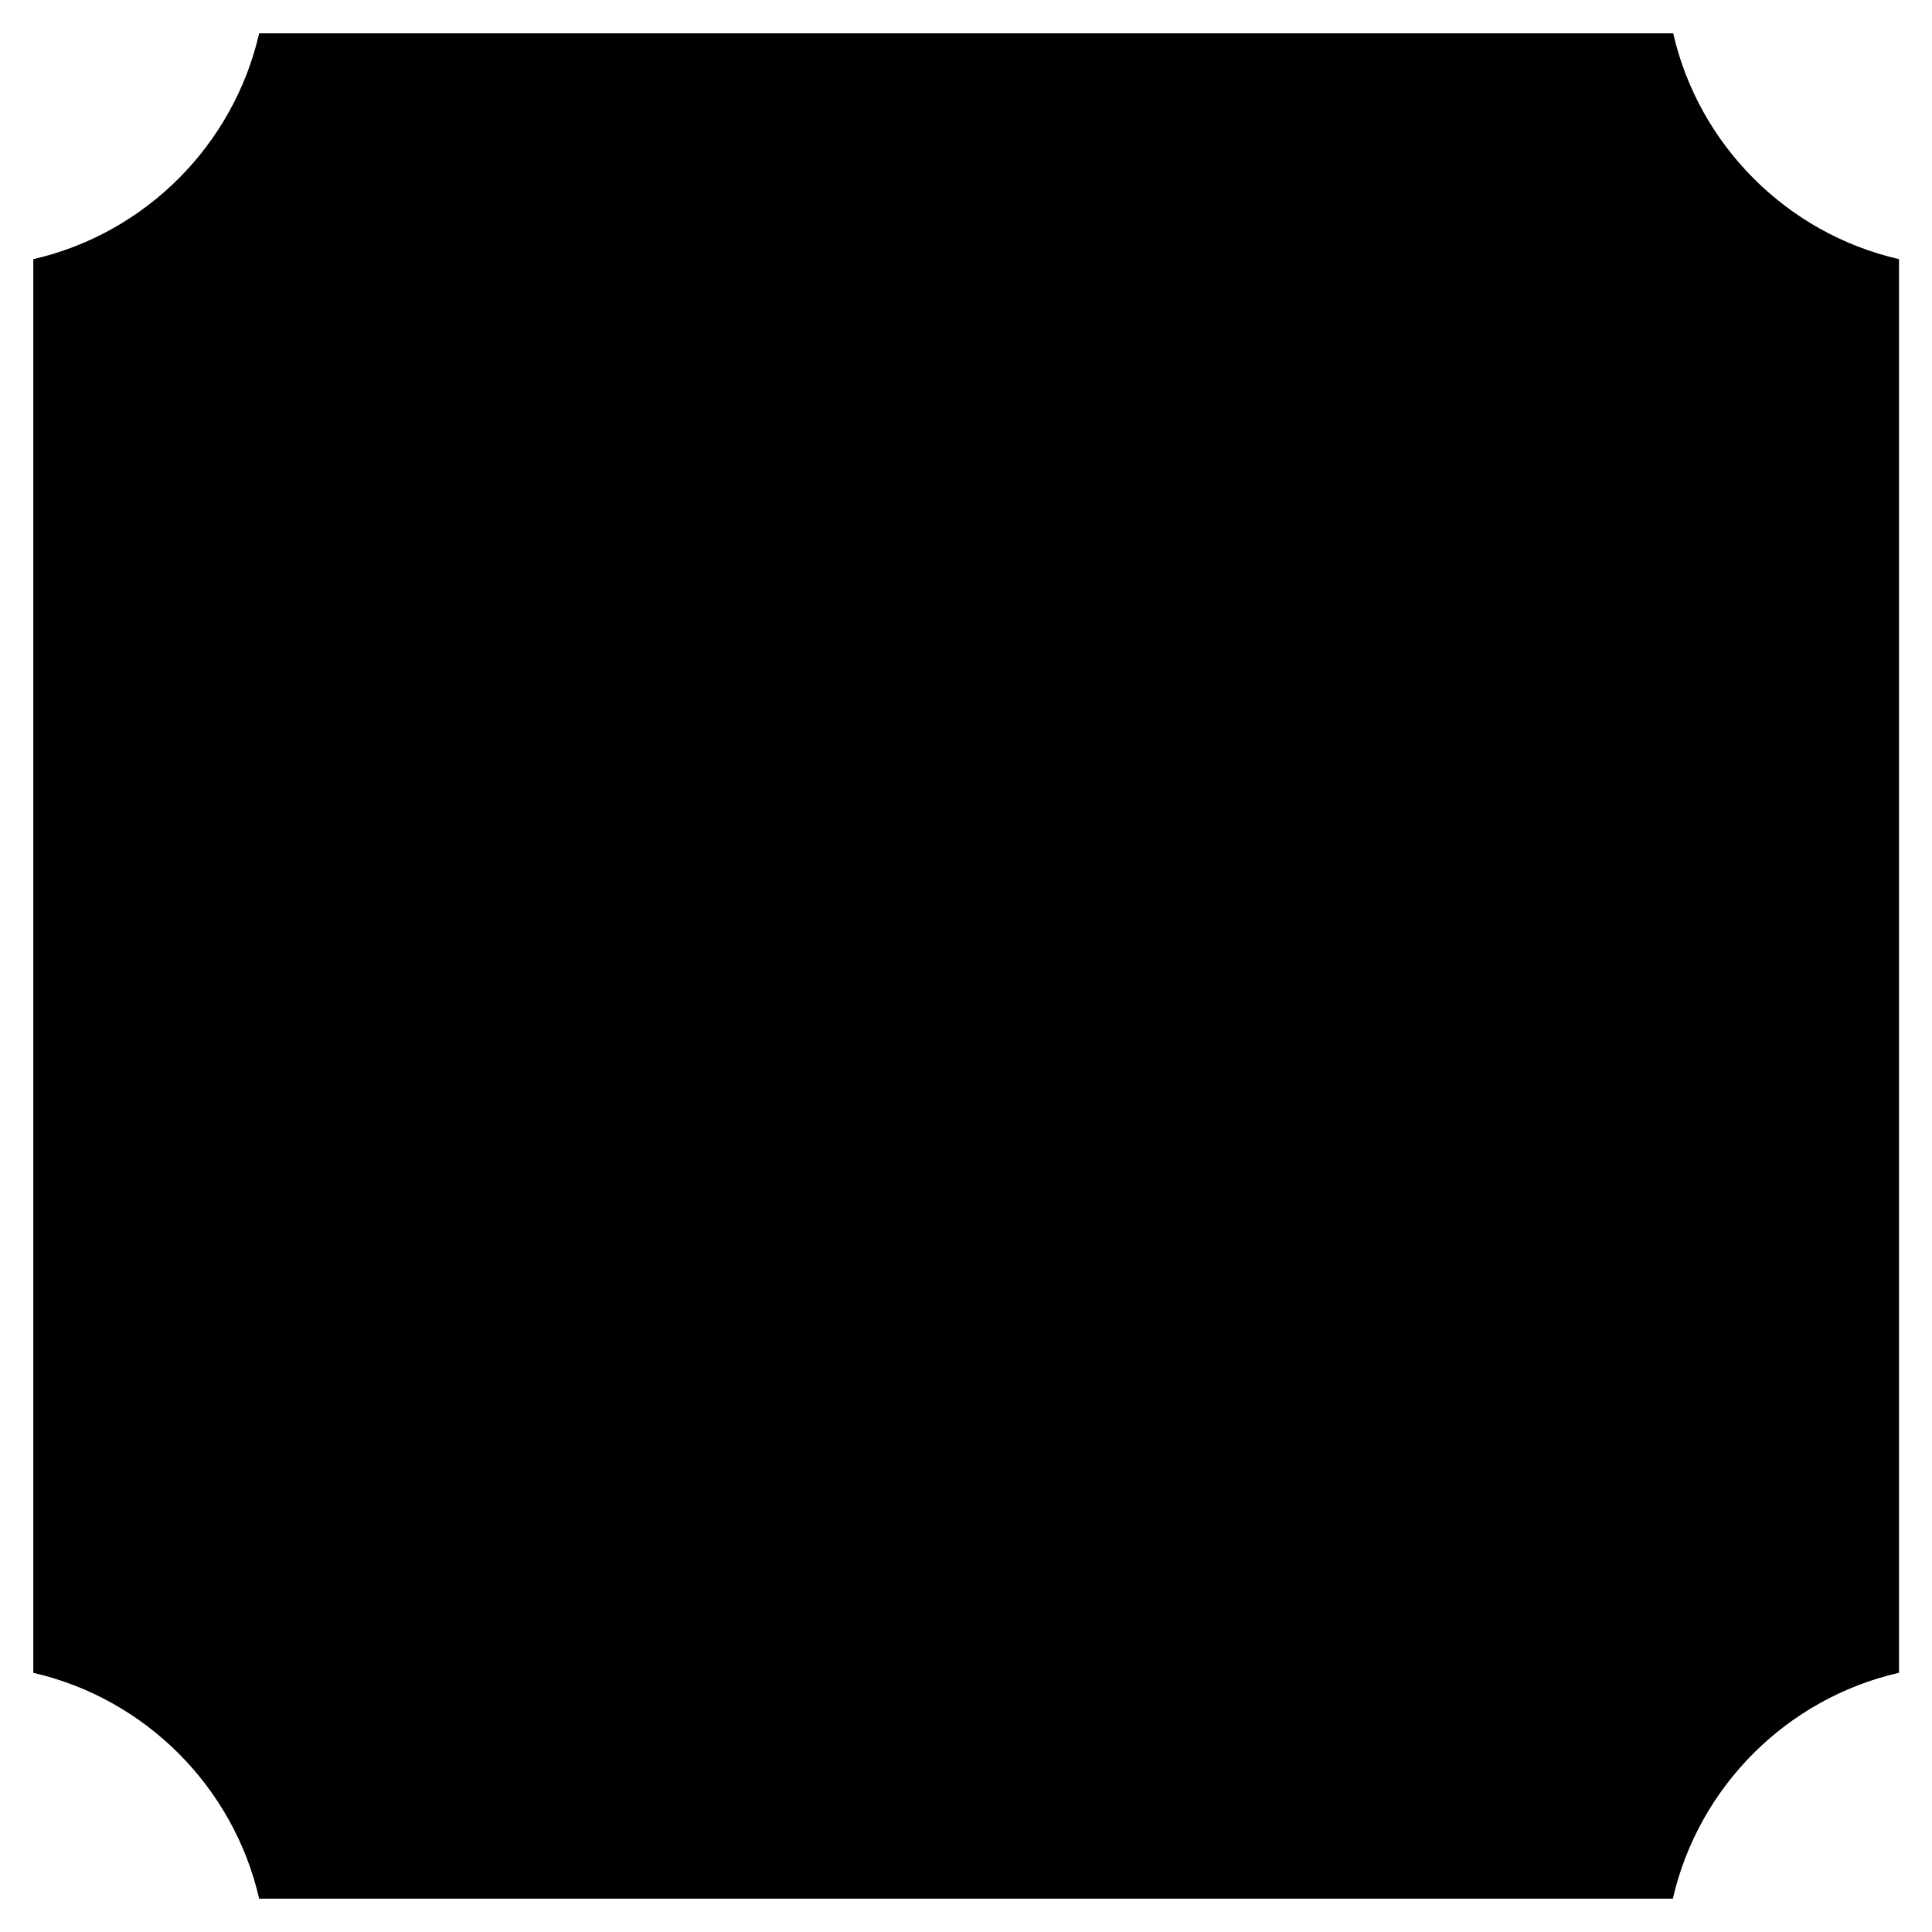
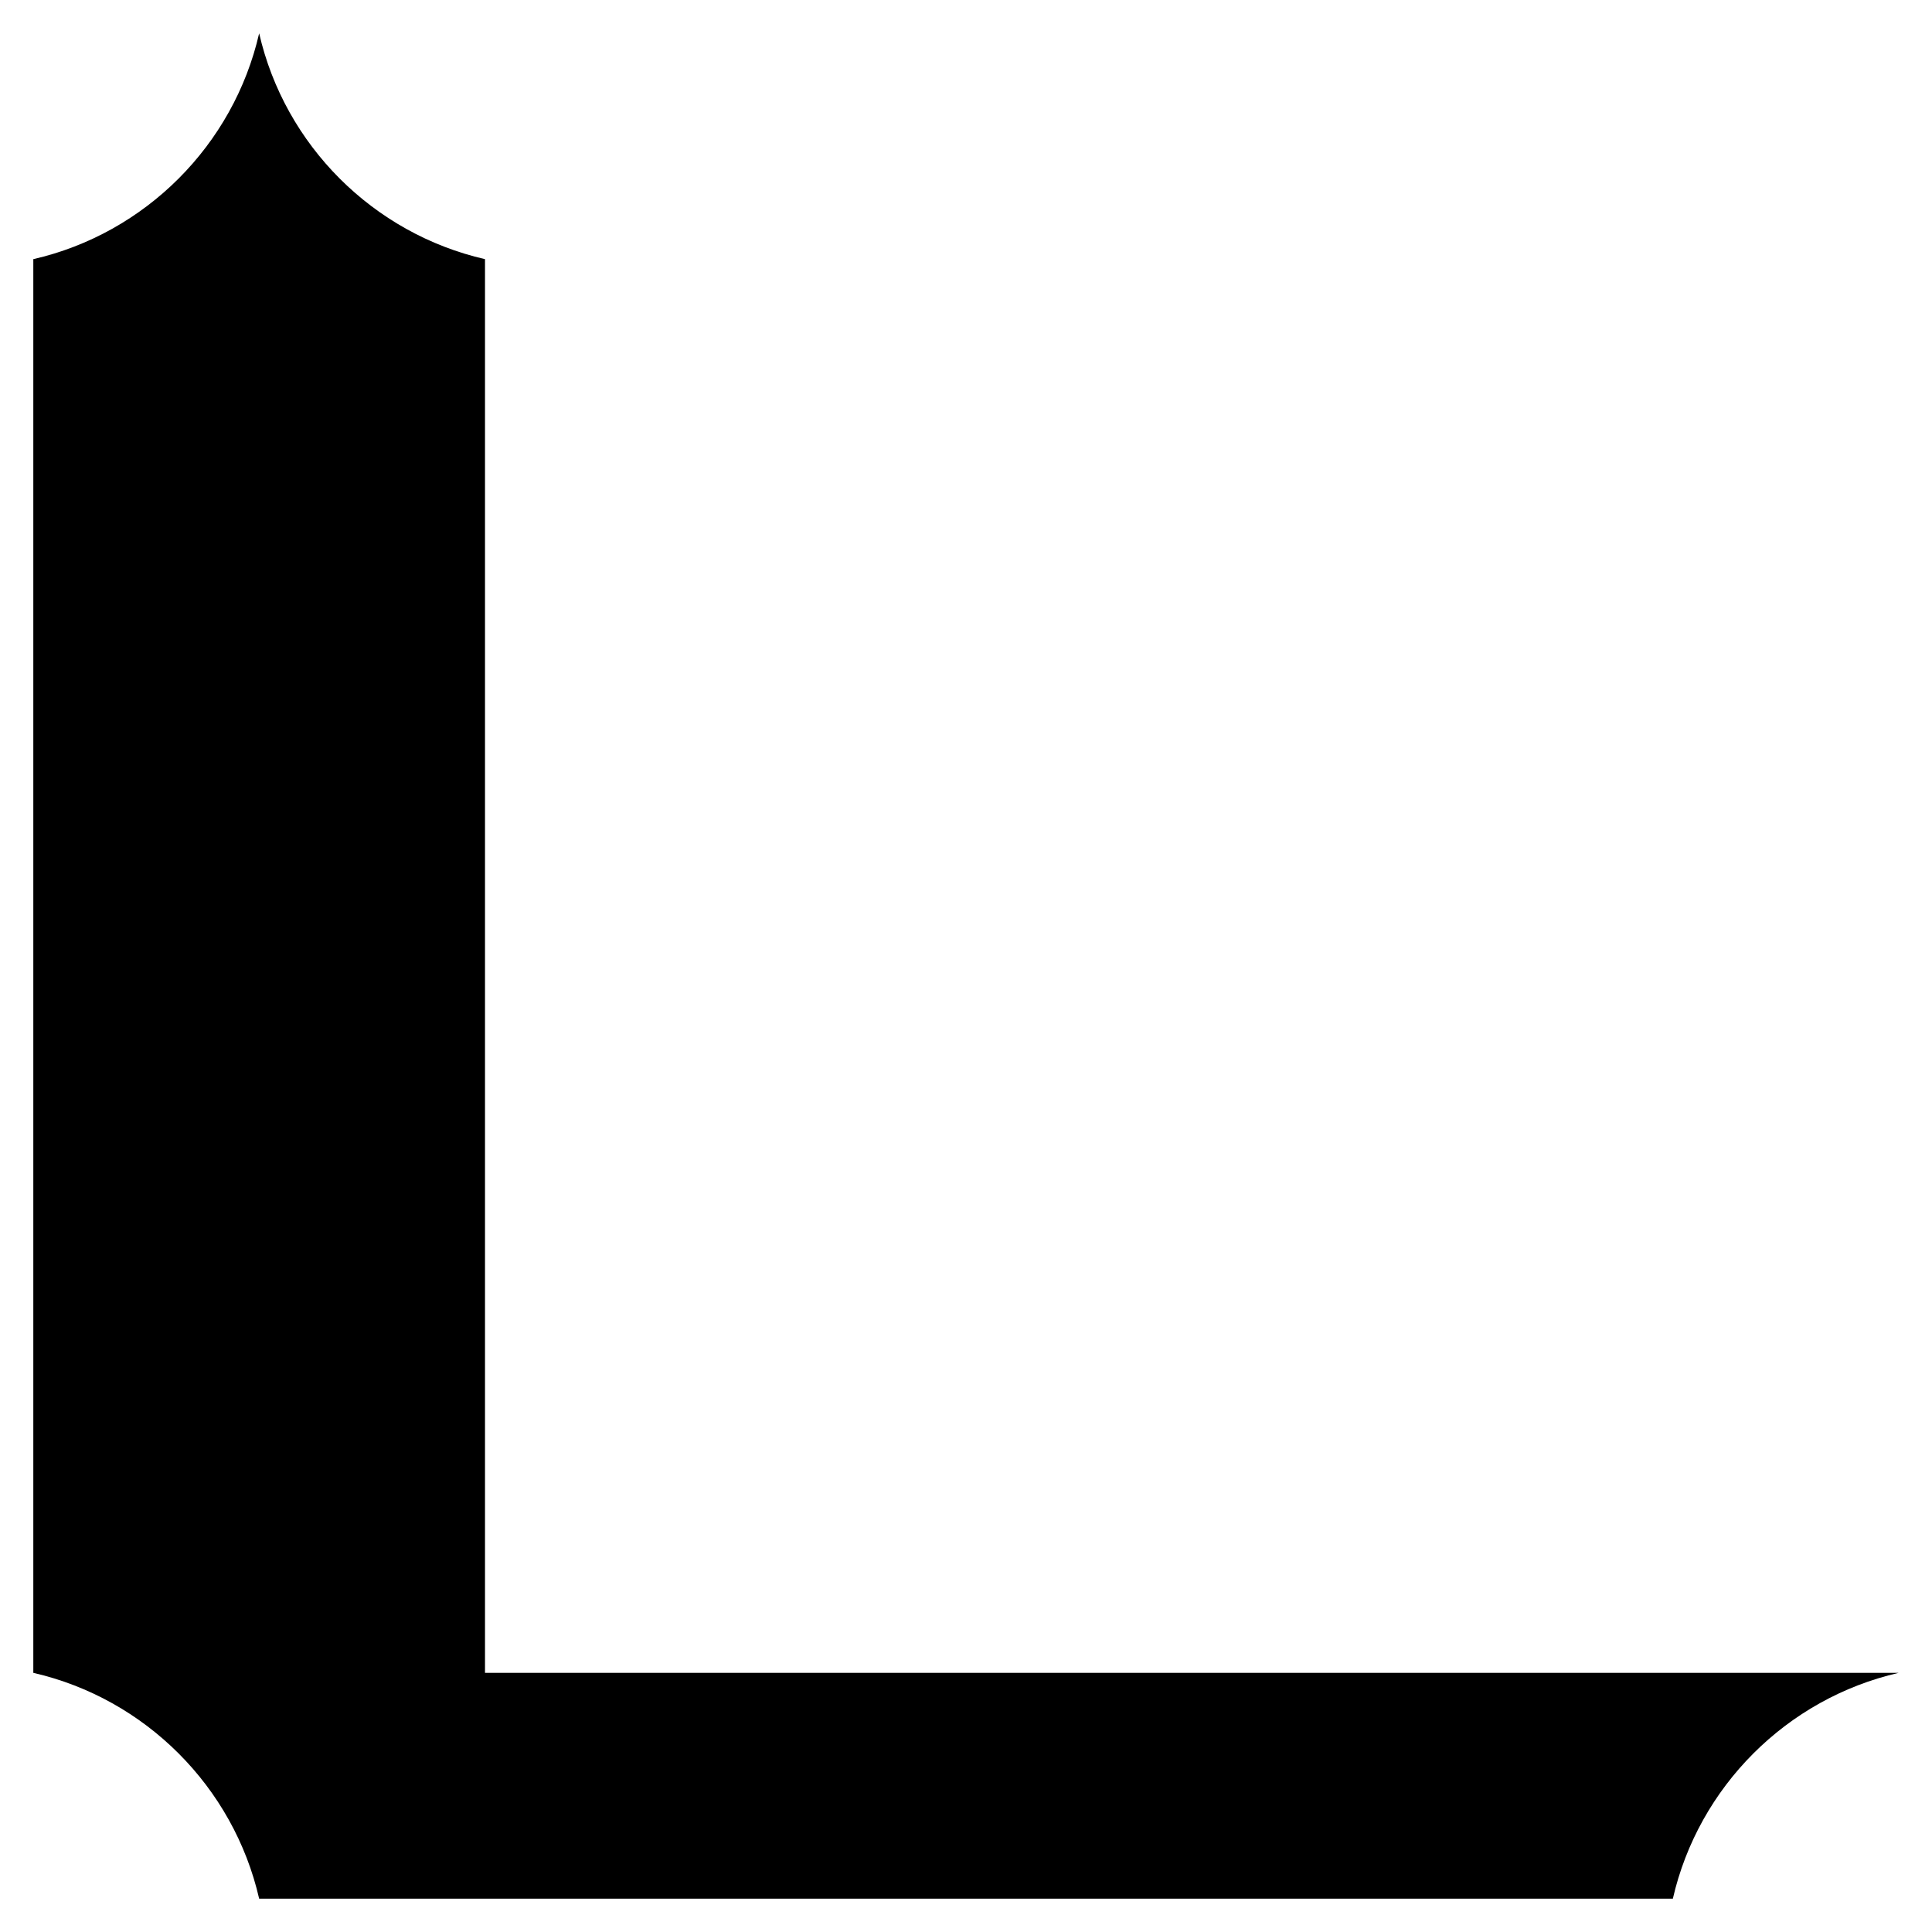
<svg xmlns="http://www.w3.org/2000/svg" version="1.1" x="0px" y="0px" viewBox="0 0 58 58" style="enable-background:new 0 0 58 58;" xml:space="preserve">
  <g id="Layer_1_copy">
-     <path d="M57,50.22c-3.36,0.77-6.01,3.42-6.78,6.78H7.78C7.01,53.64,4.36,50.99,1,50.22V7.78C4.36,7.01,7.01,4.36,7.78,1h42.45   c0.77,3.36,3.42,6.01,6.78,6.78V50.22z" />
+     <path d="M57,50.22c-3.36,0.77-6.01,3.42-6.78,6.78H7.78C7.01,53.64,4.36,50.99,1,50.22V7.78C4.36,7.01,7.01,4.36,7.78,1c0.77,3.36,3.42,6.01,6.78,6.78V50.22z" />
  </g>
  <g id="Layer_1">
</g>
</svg>